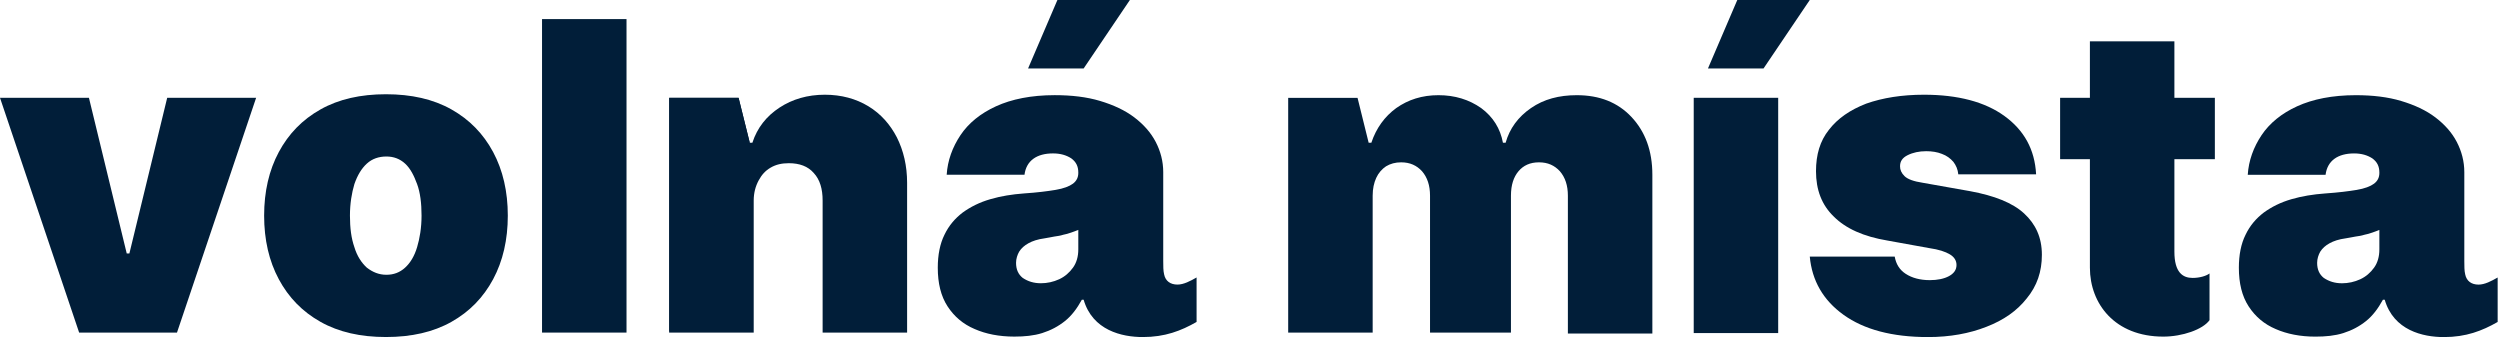
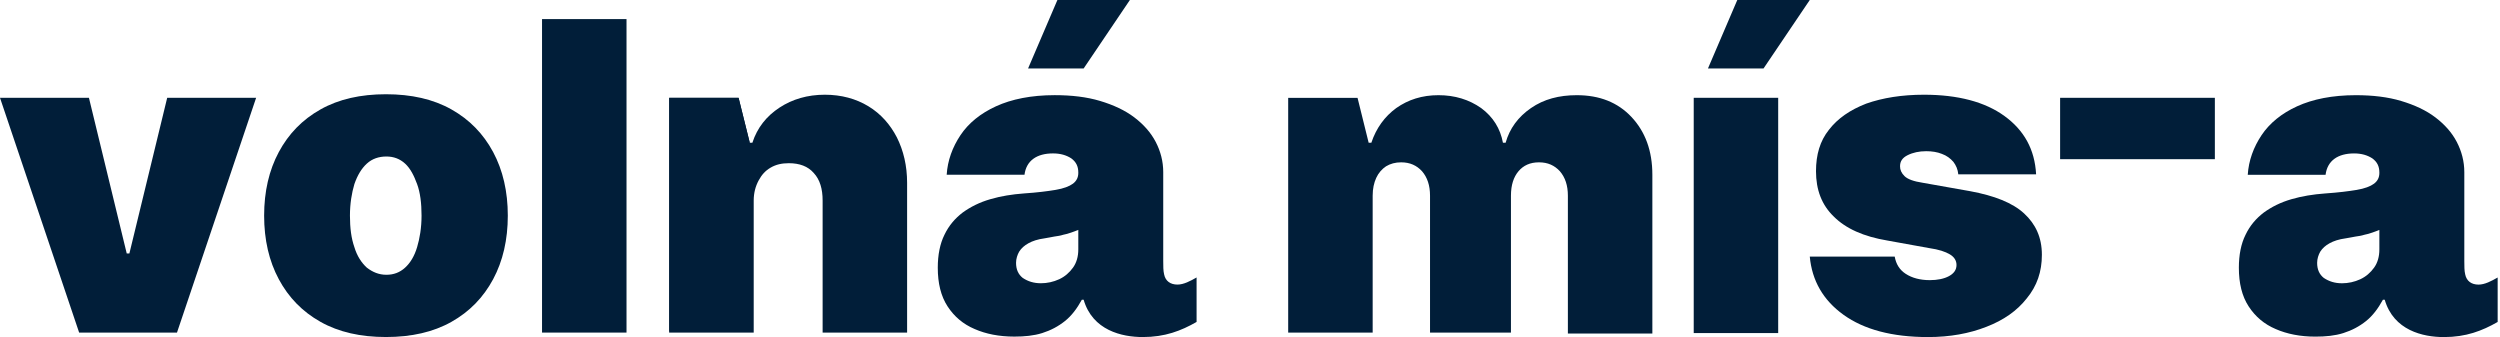
<svg xmlns="http://www.w3.org/2000/svg" width="178" height="24" viewBox="0 0 178 24" fill="none">
-   <path d="M18.236 6.964L12.601 23.681H5.635L0 6.964H6.332L9.023 18.045H9.213L11.904 6.964H18.236Z" fill="#011E39" />
+   <path d="M18.236 6.964L12.601 23.681H5.635L0 6.964H6.332L9.023 18.045H9.213L11.904 6.964Z" fill="#011E39" />
  <path d="M27.481 23.996C25.676 23.996 24.125 23.648 22.827 22.92C21.529 22.192 20.547 21.179 19.851 19.881C19.154 18.583 18.806 17.063 18.806 15.353C18.806 13.644 19.154 12.124 19.851 10.826C20.547 9.528 21.529 8.515 22.827 7.787C24.125 7.058 25.676 6.71 27.481 6.71C29.285 6.71 30.837 7.058 32.135 7.787C33.433 8.515 34.414 9.528 35.111 10.826C35.807 12.124 36.156 13.644 36.156 15.353C36.156 17.063 35.807 18.583 35.111 19.881C34.414 21.179 33.433 22.192 32.135 22.92C30.837 23.648 29.285 23.996 27.481 23.996ZM27.512 19.564C28.019 19.564 28.462 19.406 28.842 19.057C29.222 18.709 29.507 18.234 29.697 17.601C29.887 16.968 30.014 16.208 30.014 15.353C30.014 14.467 29.919 13.707 29.697 13.105C29.475 12.504 29.222 11.997 28.842 11.649C28.462 11.301 28.019 11.143 27.512 11.143C26.974 11.143 26.499 11.301 26.119 11.649C25.739 11.997 25.454 12.472 25.233 13.105C25.043 13.739 24.916 14.498 24.916 15.353C24.916 16.24 25.011 16.968 25.233 17.601C25.423 18.234 25.739 18.709 26.119 19.057C26.531 19.374 26.974 19.564 27.512 19.564Z" fill="#011E39" />
  <path d="M44.608 1.359V23.68H38.593V1.359H44.608Z" fill="#011E39" />
  <path d="M53.664 14.279V23.682H47.648V6.966H52.587L53.379 10.163H53.569C53.917 9.087 54.582 8.264 55.5 7.662C56.418 7.061 57.495 6.744 58.729 6.744C59.901 6.744 60.946 7.029 61.832 7.567C62.718 8.106 63.383 8.865 63.858 9.783C64.333 10.733 64.586 11.81 64.586 13.013V23.682H58.571V14.279C58.571 13.456 58.381 12.791 57.938 12.316C57.526 11.841 56.925 11.62 56.165 11.62C55.658 11.62 55.247 11.715 54.867 11.936C54.487 12.158 54.234 12.443 54.012 12.854C53.791 13.266 53.664 13.741 53.664 14.279Z" fill="#011E39" />
  <path d="M91.719 23.683V6.967H96.657L97.449 10.165H97.639C97.987 9.12 98.589 8.297 99.412 7.695C100.267 7.094 101.248 6.777 102.42 6.777C103.591 6.777 104.604 7.094 105.459 7.695C106.314 8.328 106.82 9.151 107.01 10.165H107.2C107.485 9.151 108.087 8.328 109.005 7.695C109.923 7.062 110.999 6.777 112.266 6.777C113.88 6.777 115.179 7.284 116.16 8.328C117.141 9.373 117.648 10.734 117.648 12.444V23.747H111.633V13.932C111.633 13.204 111.443 12.634 111.063 12.191C110.683 11.779 110.208 11.558 109.575 11.558C108.942 11.558 108.467 11.779 108.118 12.191C107.77 12.602 107.58 13.172 107.58 13.932V23.683H101.818V13.932C101.818 13.204 101.628 12.634 101.248 12.191C100.868 11.779 100.393 11.558 99.76 11.558C99.349 11.558 99 11.653 98.684 11.842C98.399 12.033 98.145 12.317 97.987 12.666C97.829 13.014 97.734 13.425 97.734 13.932V23.683H91.719Z" fill="#011E39" />
  <path d="M120.593 6.965H126.607V23.713H120.593V6.965ZM121.606 4.876L123.695 0H128.856L125.563 4.876H121.606Z" fill="#011E39" />
  <path d="M144.971 12.411H139.43C139.398 12.063 139.272 11.778 139.082 11.525C138.86 11.271 138.607 11.082 138.259 10.955C137.942 10.828 137.562 10.765 137.15 10.765C136.644 10.765 136.201 10.86 135.821 11.05C135.442 11.24 135.283 11.493 135.283 11.841C135.283 12.095 135.378 12.316 135.6 12.538C135.821 12.759 136.265 12.918 136.897 13.013L140.285 13.614C141.995 13.931 143.293 14.437 144.116 15.197C144.94 15.957 145.382 16.907 145.382 18.142C145.382 19.345 145.034 20.358 144.306 21.244C143.609 22.131 142.66 22.796 141.425 23.271C140.221 23.745 138.829 23.999 137.278 23.999C134.713 23.999 132.719 23.461 131.262 22.416C129.805 21.371 129.014 19.978 128.856 18.268H134.903C134.998 18.806 135.251 19.218 135.695 19.503C136.138 19.788 136.708 19.946 137.404 19.946C137.942 19.946 138.418 19.851 138.766 19.661C139.114 19.471 139.303 19.218 139.303 18.87C139.303 18.553 139.145 18.3 138.829 18.11C138.512 17.92 138.037 17.762 137.372 17.667L134.396 17.129C132.686 16.844 131.42 16.274 130.566 15.419C129.71 14.596 129.299 13.519 129.299 12.19C129.299 11.018 129.584 10.037 130.217 9.245C130.85 8.422 131.737 7.821 132.877 7.377C134.048 6.966 135.409 6.744 136.992 6.744C139.399 6.744 141.33 7.251 142.723 8.264C144.116 9.277 144.876 10.638 144.971 12.411Z" fill="#011E39" />
  <path d="M74.116 20.167C74.559 20.167 75.002 20.072 75.414 19.882C75.825 19.692 76.142 19.407 76.395 19.059C76.648 18.711 76.775 18.268 76.775 17.761V16.368C76.617 16.431 76.459 16.495 76.269 16.558C76.079 16.621 75.889 16.685 75.699 16.716C75.509 16.78 75.287 16.811 75.065 16.843C74.844 16.875 74.622 16.938 74.369 16.97C73.894 17.033 73.514 17.16 73.229 17.318C72.944 17.476 72.722 17.666 72.564 17.919C72.438 18.141 72.343 18.426 72.343 18.711C72.343 19.186 72.501 19.534 72.818 19.787C73.198 20.041 73.609 20.167 74.116 20.167ZM73.198 4.876L75.287 0H80.448L77.155 4.876H73.198ZM81.366 23.998C79.878 23.998 77.788 23.523 77.155 21.339H77.028C76.68 21.972 76.3 22.479 75.825 22.858C75.35 23.238 74.812 23.523 74.21 23.713C73.609 23.903 72.944 23.966 72.216 23.966C71.14 23.966 70.19 23.777 69.398 23.428C68.575 23.08 67.942 22.542 67.467 21.814C66.992 21.085 66.77 20.167 66.77 19.059C66.77 18.141 66.929 17.35 67.245 16.716C67.562 16.052 68.005 15.545 68.543 15.133C69.113 14.722 69.746 14.405 70.506 14.184C71.266 13.962 72.058 13.835 72.912 13.772C73.862 13.709 74.59 13.614 75.16 13.519C75.73 13.424 76.142 13.265 76.395 13.076C76.648 12.886 76.775 12.632 76.775 12.316V12.284C76.775 11.841 76.617 11.524 76.269 11.271C75.92 11.049 75.509 10.923 74.97 10.923C74.4 10.923 73.926 11.049 73.577 11.303C73.229 11.556 73.007 11.936 72.944 12.442H67.404C67.467 11.429 67.815 10.479 68.385 9.625C68.955 8.77 69.81 8.073 70.918 7.567C72.026 7.06 73.419 6.775 75.097 6.775C76.3 6.775 77.377 6.902 78.326 7.187C79.276 7.472 80.099 7.852 80.764 8.358C81.429 8.865 81.936 9.435 82.284 10.1C82.632 10.764 82.822 11.492 82.822 12.252V18.584C82.822 18.933 82.822 19.281 82.885 19.534C82.98 20.009 83.329 20.262 83.835 20.262C84.278 20.262 84.753 20.009 85.197 19.756V22.922C84.088 23.555 82.949 23.998 81.366 23.998Z" fill="#011E39" />
  <path d="M166.752 20.169C167.196 20.169 167.639 20.074 168.05 19.884C168.462 19.694 168.779 19.409 169.032 19.061C169.285 18.713 169.411 18.27 169.411 17.763V16.37C169.254 16.433 169.096 16.497 168.905 16.56C168.715 16.623 168.526 16.686 168.335 16.718C168.145 16.782 167.923 16.813 167.702 16.845C167.48 16.876 167.258 16.94 167.005 16.971C166.531 17.035 166.151 17.161 165.866 17.32C165.581 17.478 165.359 17.668 165.2 17.921C165.074 18.143 164.98 18.428 164.98 18.713C164.98 19.188 165.138 19.536 165.455 19.789C165.834 20.042 166.246 20.169 166.752 20.169ZM174.002 24C172.514 24 170.425 23.525 169.792 21.34H169.664C169.316 21.974 168.937 22.48 168.462 22.86C167.987 23.24 167.449 23.525 166.847 23.715C166.246 23.905 165.581 23.968 164.852 23.968C163.776 23.968 162.827 23.778 162.035 23.43C161.212 23.082 160.579 22.544 160.104 21.815C159.629 21.087 159.407 20.169 159.407 19.061C159.407 18.143 159.565 17.351 159.882 16.718C160.199 16.053 160.642 15.547 161.18 15.135C161.75 14.723 162.383 14.407 163.144 14.185C163.903 13.964 164.694 13.837 165.55 13.774C166.499 13.71 167.227 13.615 167.797 13.521C168.367 13.425 168.779 13.267 169.032 13.077C169.285 12.887 169.411 12.634 169.411 12.317V12.286C169.411 11.842 169.254 11.526 168.905 11.273C168.557 11.051 168.145 10.924 167.608 10.924C167.038 10.924 166.562 11.051 166.214 11.304C165.866 11.558 165.644 11.938 165.581 12.444H160.04C160.104 11.431 160.452 10.481 161.022 9.626C161.592 8.772 162.446 8.075 163.555 7.568C164.663 7.062 166.056 6.777 167.734 6.777C168.937 6.777 170.014 6.904 170.963 7.189C171.913 7.473 172.736 7.853 173.401 8.36C174.066 8.867 174.572 9.436 174.92 10.101C175.268 10.766 175.459 11.494 175.459 12.254V18.586C175.459 18.934 175.459 19.283 175.522 19.536C175.618 20.011 175.966 20.264 176.472 20.264C176.915 20.264 177.39 20.011 177.833 19.758V22.924C176.725 23.557 175.585 24 174.002 24Z" fill="#011E39" />
  <path d="M157.698 6.964V11.334H146.68V6.964H157.698Z" fill="#011E39" />
-   <path d="M148.801 2.945H154.817V17.92C154.817 19.408 155.418 19.788 156.114 19.788C156.589 19.788 157.064 19.661 157.318 19.471V22.796C156.842 23.46 155.387 23.967 154.025 23.967C150.574 23.967 148.801 21.624 148.801 19.06V2.945Z" fill="#011E39" />
  <path d="M47.648 23.681V6.964H52.587L53.379 10.13" fill="#011E39" />
</svg>